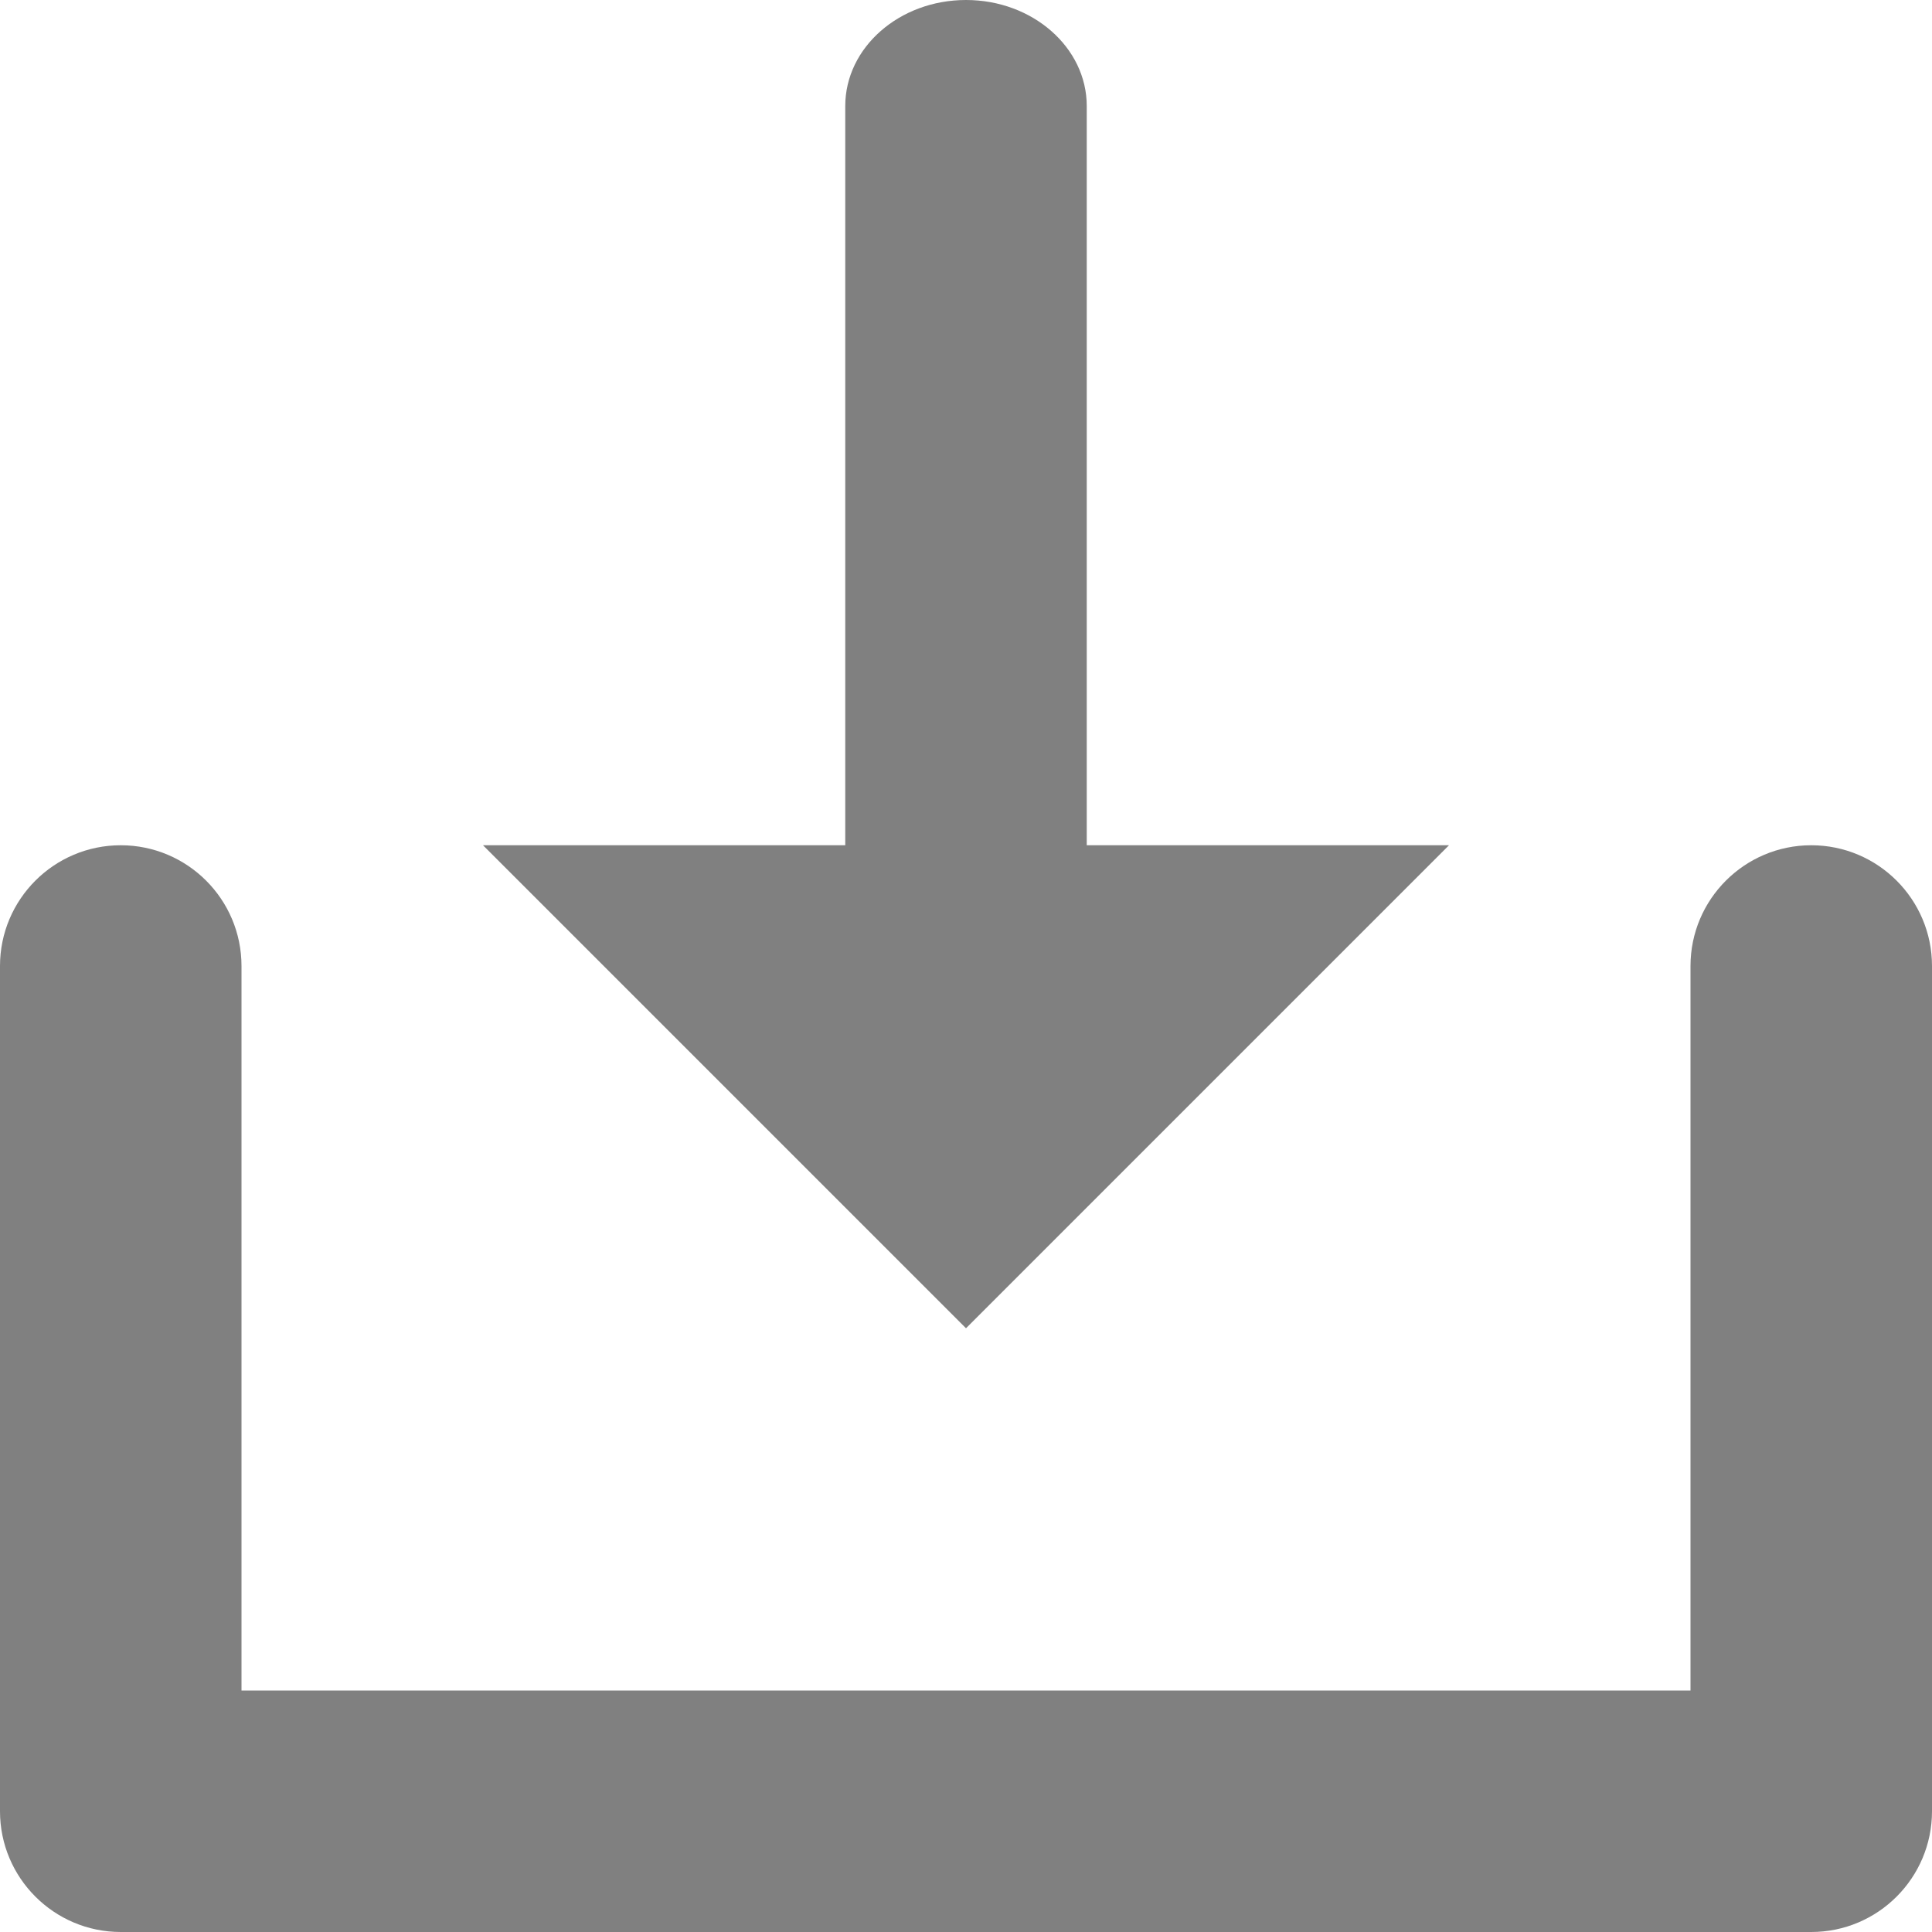
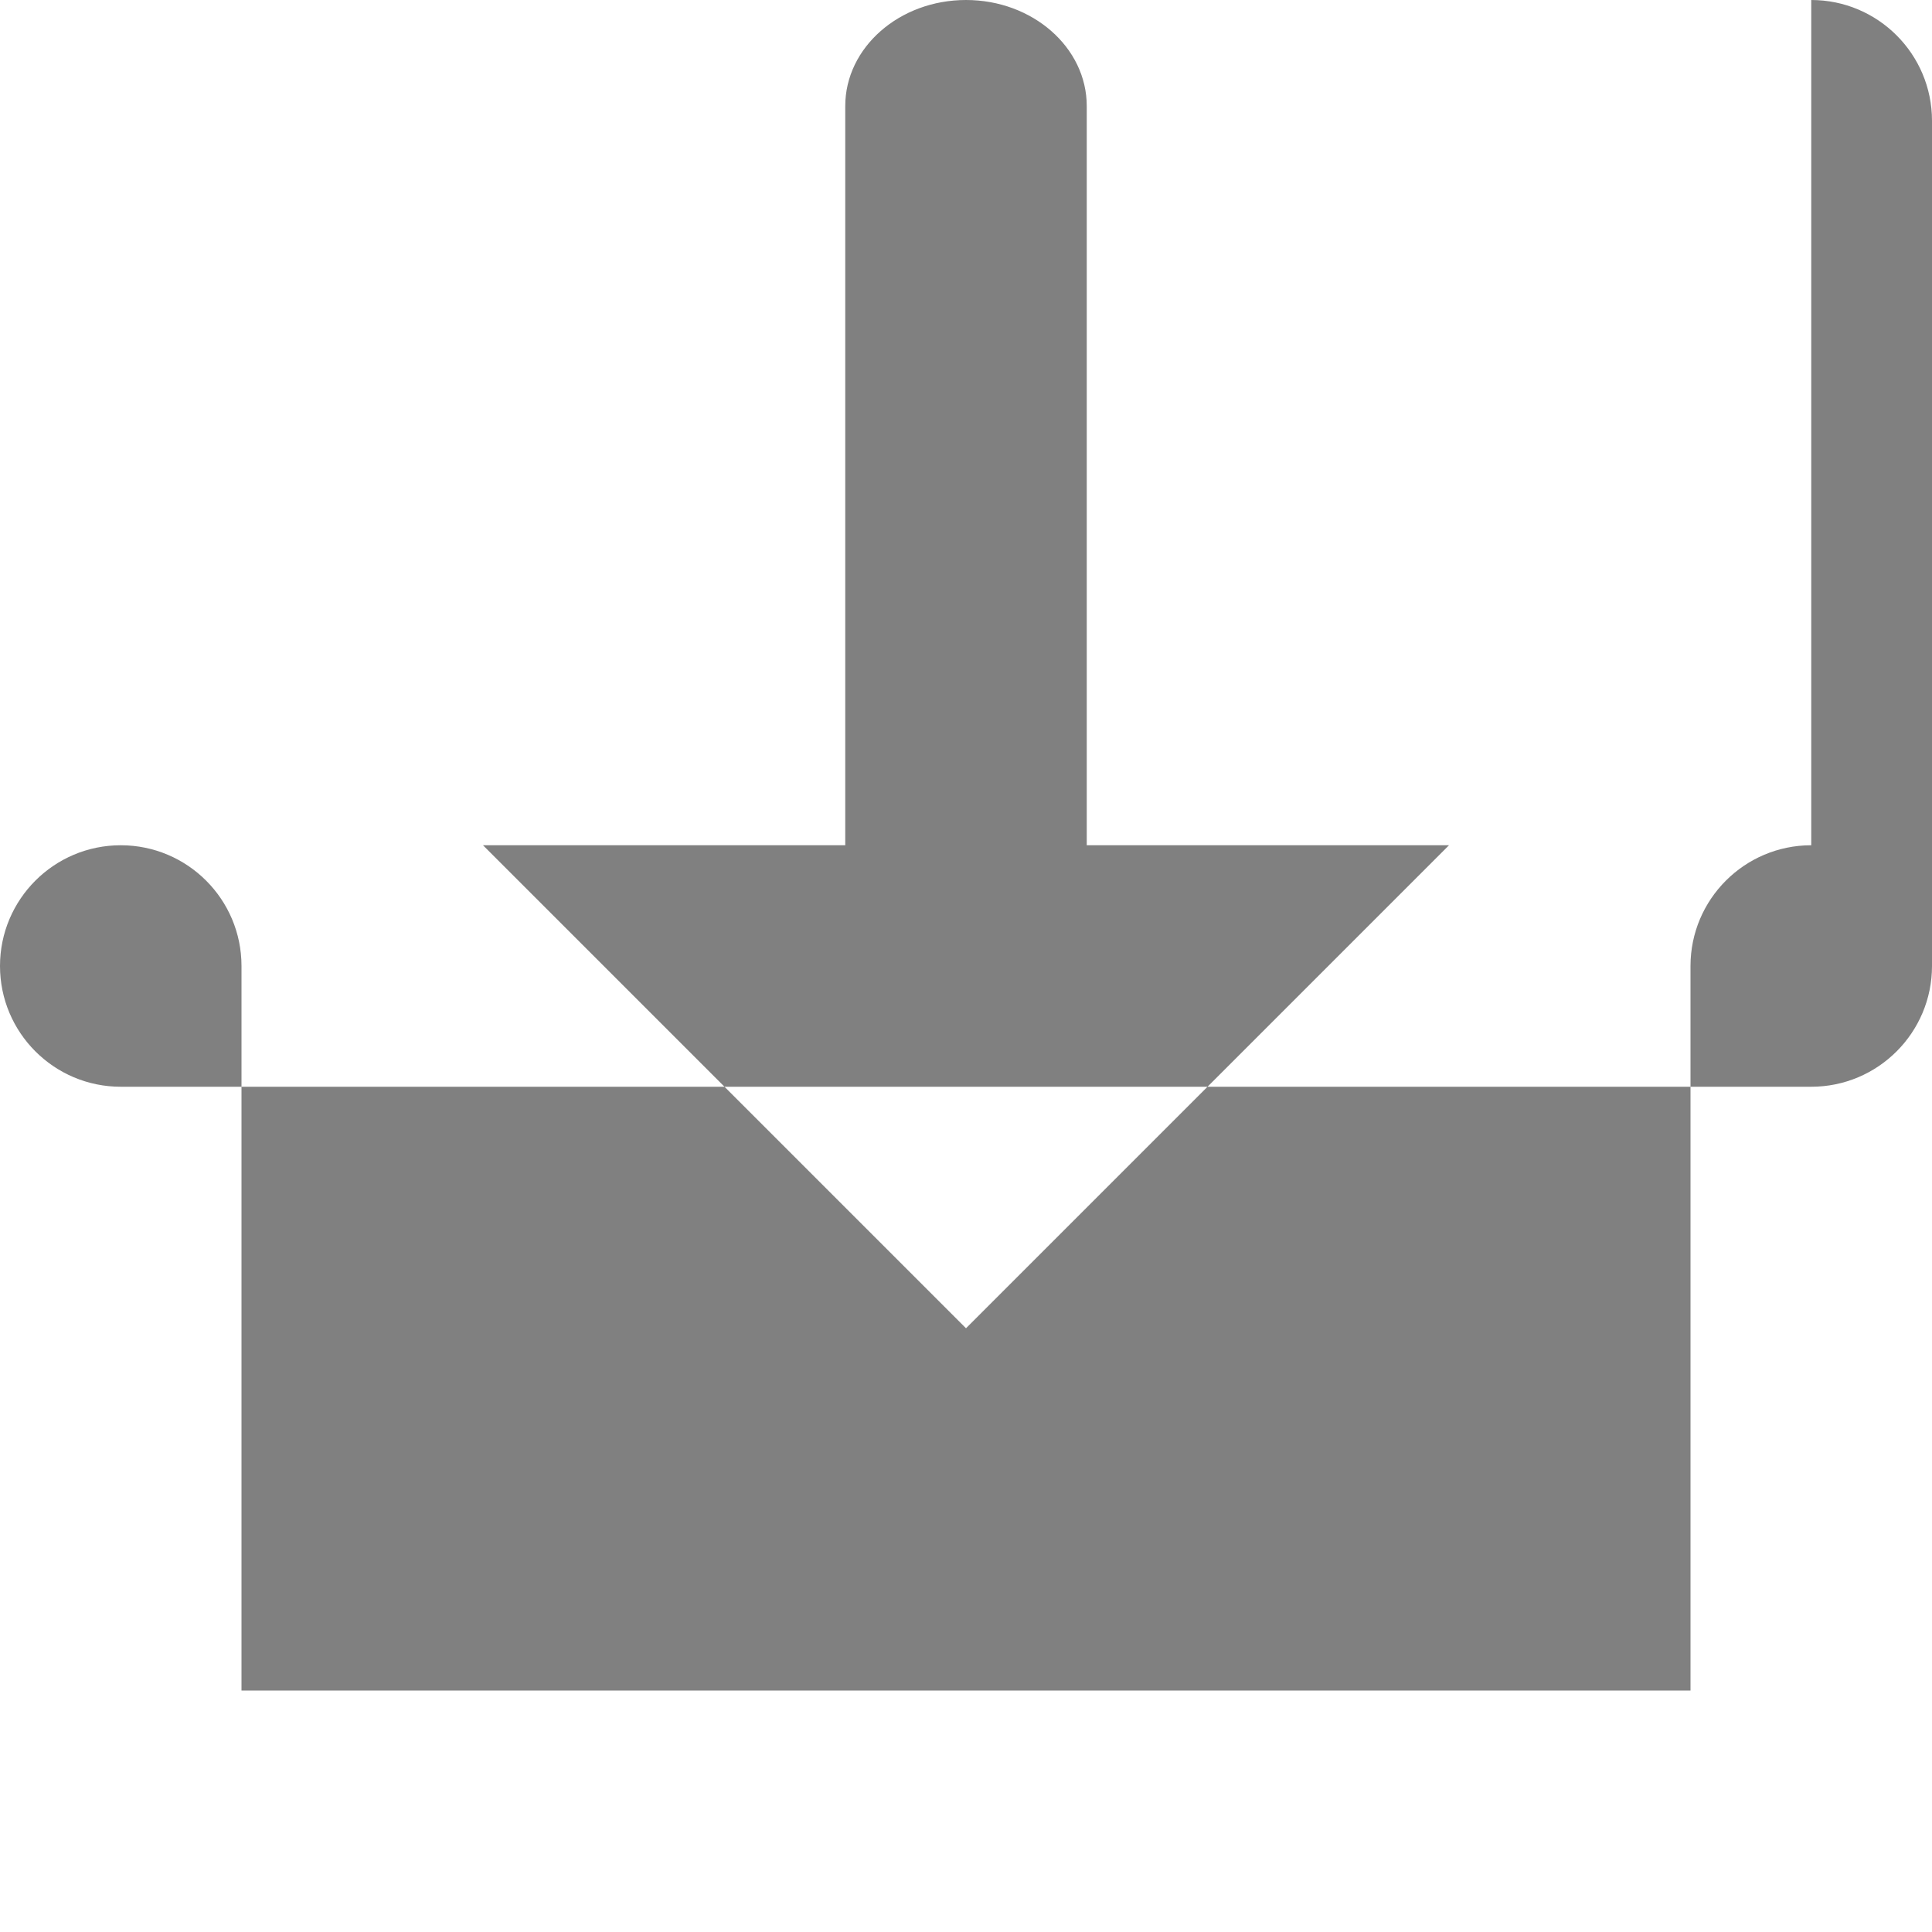
<svg xmlns="http://www.w3.org/2000/svg" version="1.1" width="10" height="10" viewBox="0 0 10 10">
  <g>
</g>
-   <path d="M9.375 4.375c-0.345 0-0.625 0.28-0.625 0.625v3.75h-7.5v-3.75c0-0.345-0.28-0.625-0.625-0.625s-0.625 0.28-0.625 0.625v4.375c0 0.345 0.28 0.625 0.625 0.625h8.75c0.345 0 0.625-0.28 0.625-0.625v-4.375c0-0.345-0.28-0.625-0.625-0.625zM5.625 4.375v-3.826c0-0.303-0.28-0.549-0.625-0.549s-0.625 0.246-0.625 0.549v3.826h-1.875l2.5 2.5 2.5-2.5h-1.875z" fill="grey" />
+   <path d="M9.375 4.375c-0.345 0-0.625 0.28-0.625 0.625v3.75h-7.5v-3.75c0-0.345-0.28-0.625-0.625-0.625s-0.625 0.28-0.625 0.625c0 0.345 0.28 0.625 0.625 0.625h8.75c0.345 0 0.625-0.28 0.625-0.625v-4.375c0-0.345-0.28-0.625-0.625-0.625zM5.625 4.375v-3.826c0-0.303-0.28-0.549-0.625-0.549s-0.625 0.246-0.625 0.549v3.826h-1.875l2.5 2.5 2.5-2.5h-1.875z" fill="grey" />
</svg>